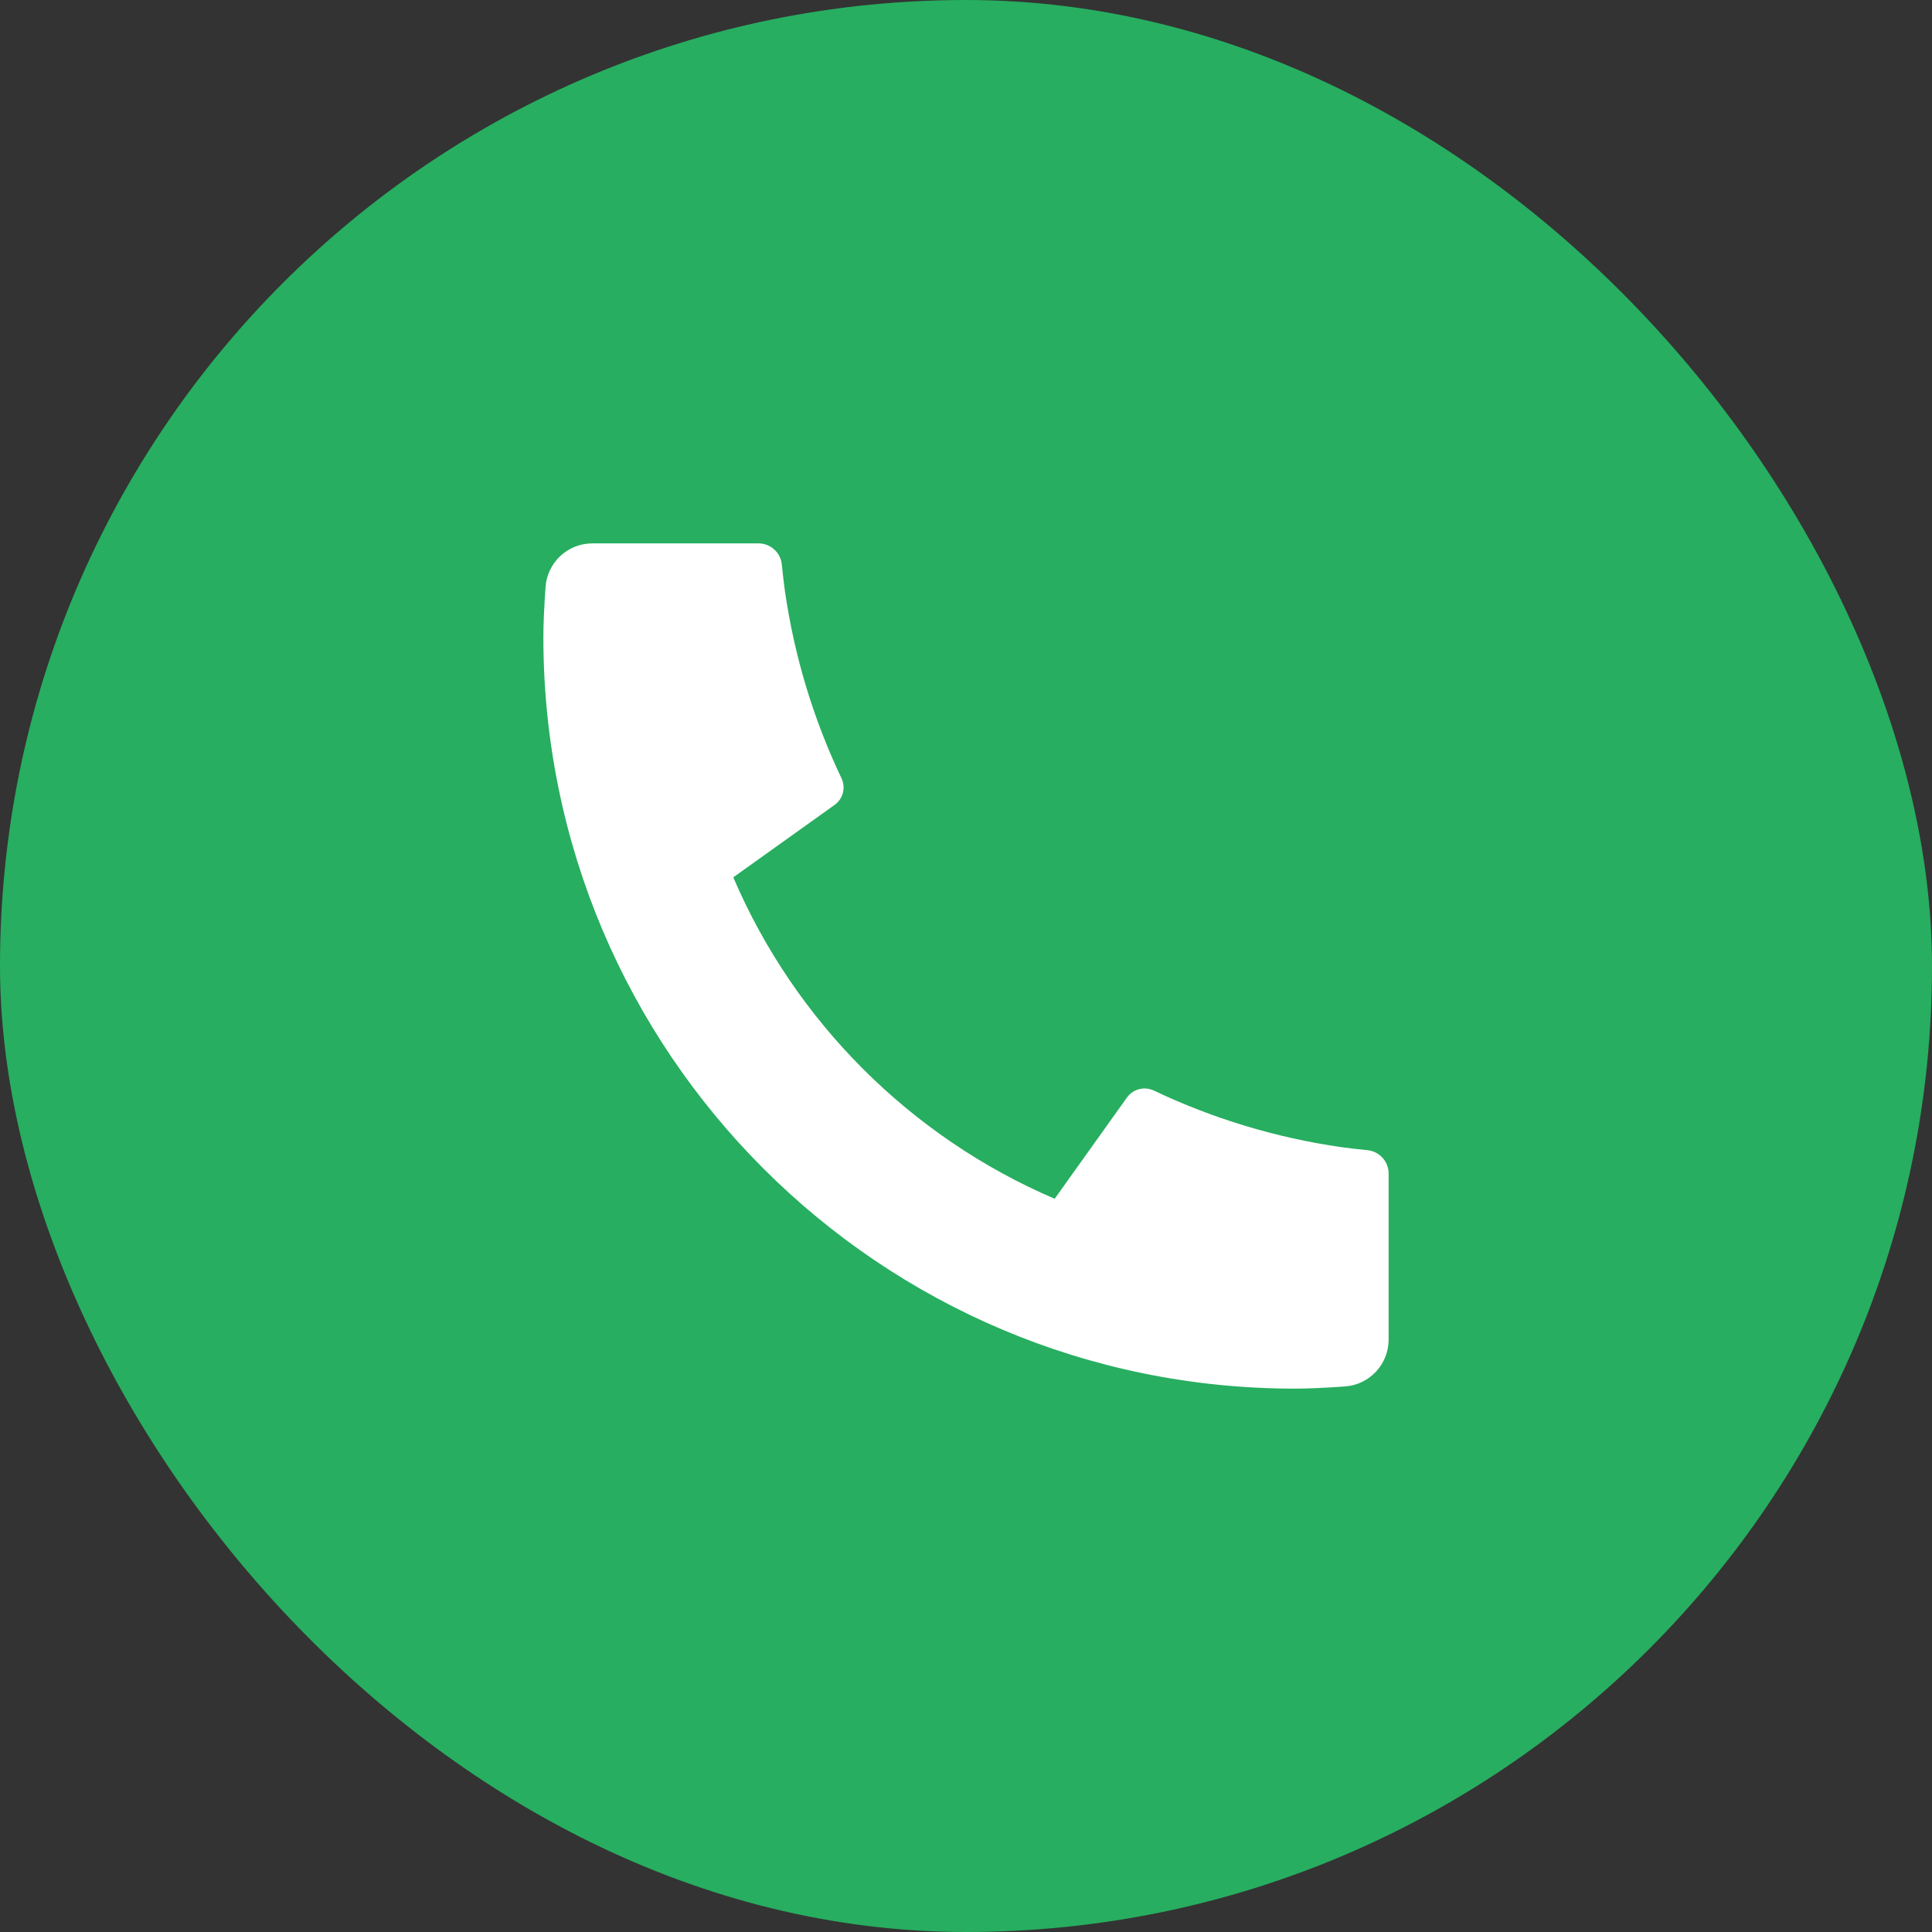
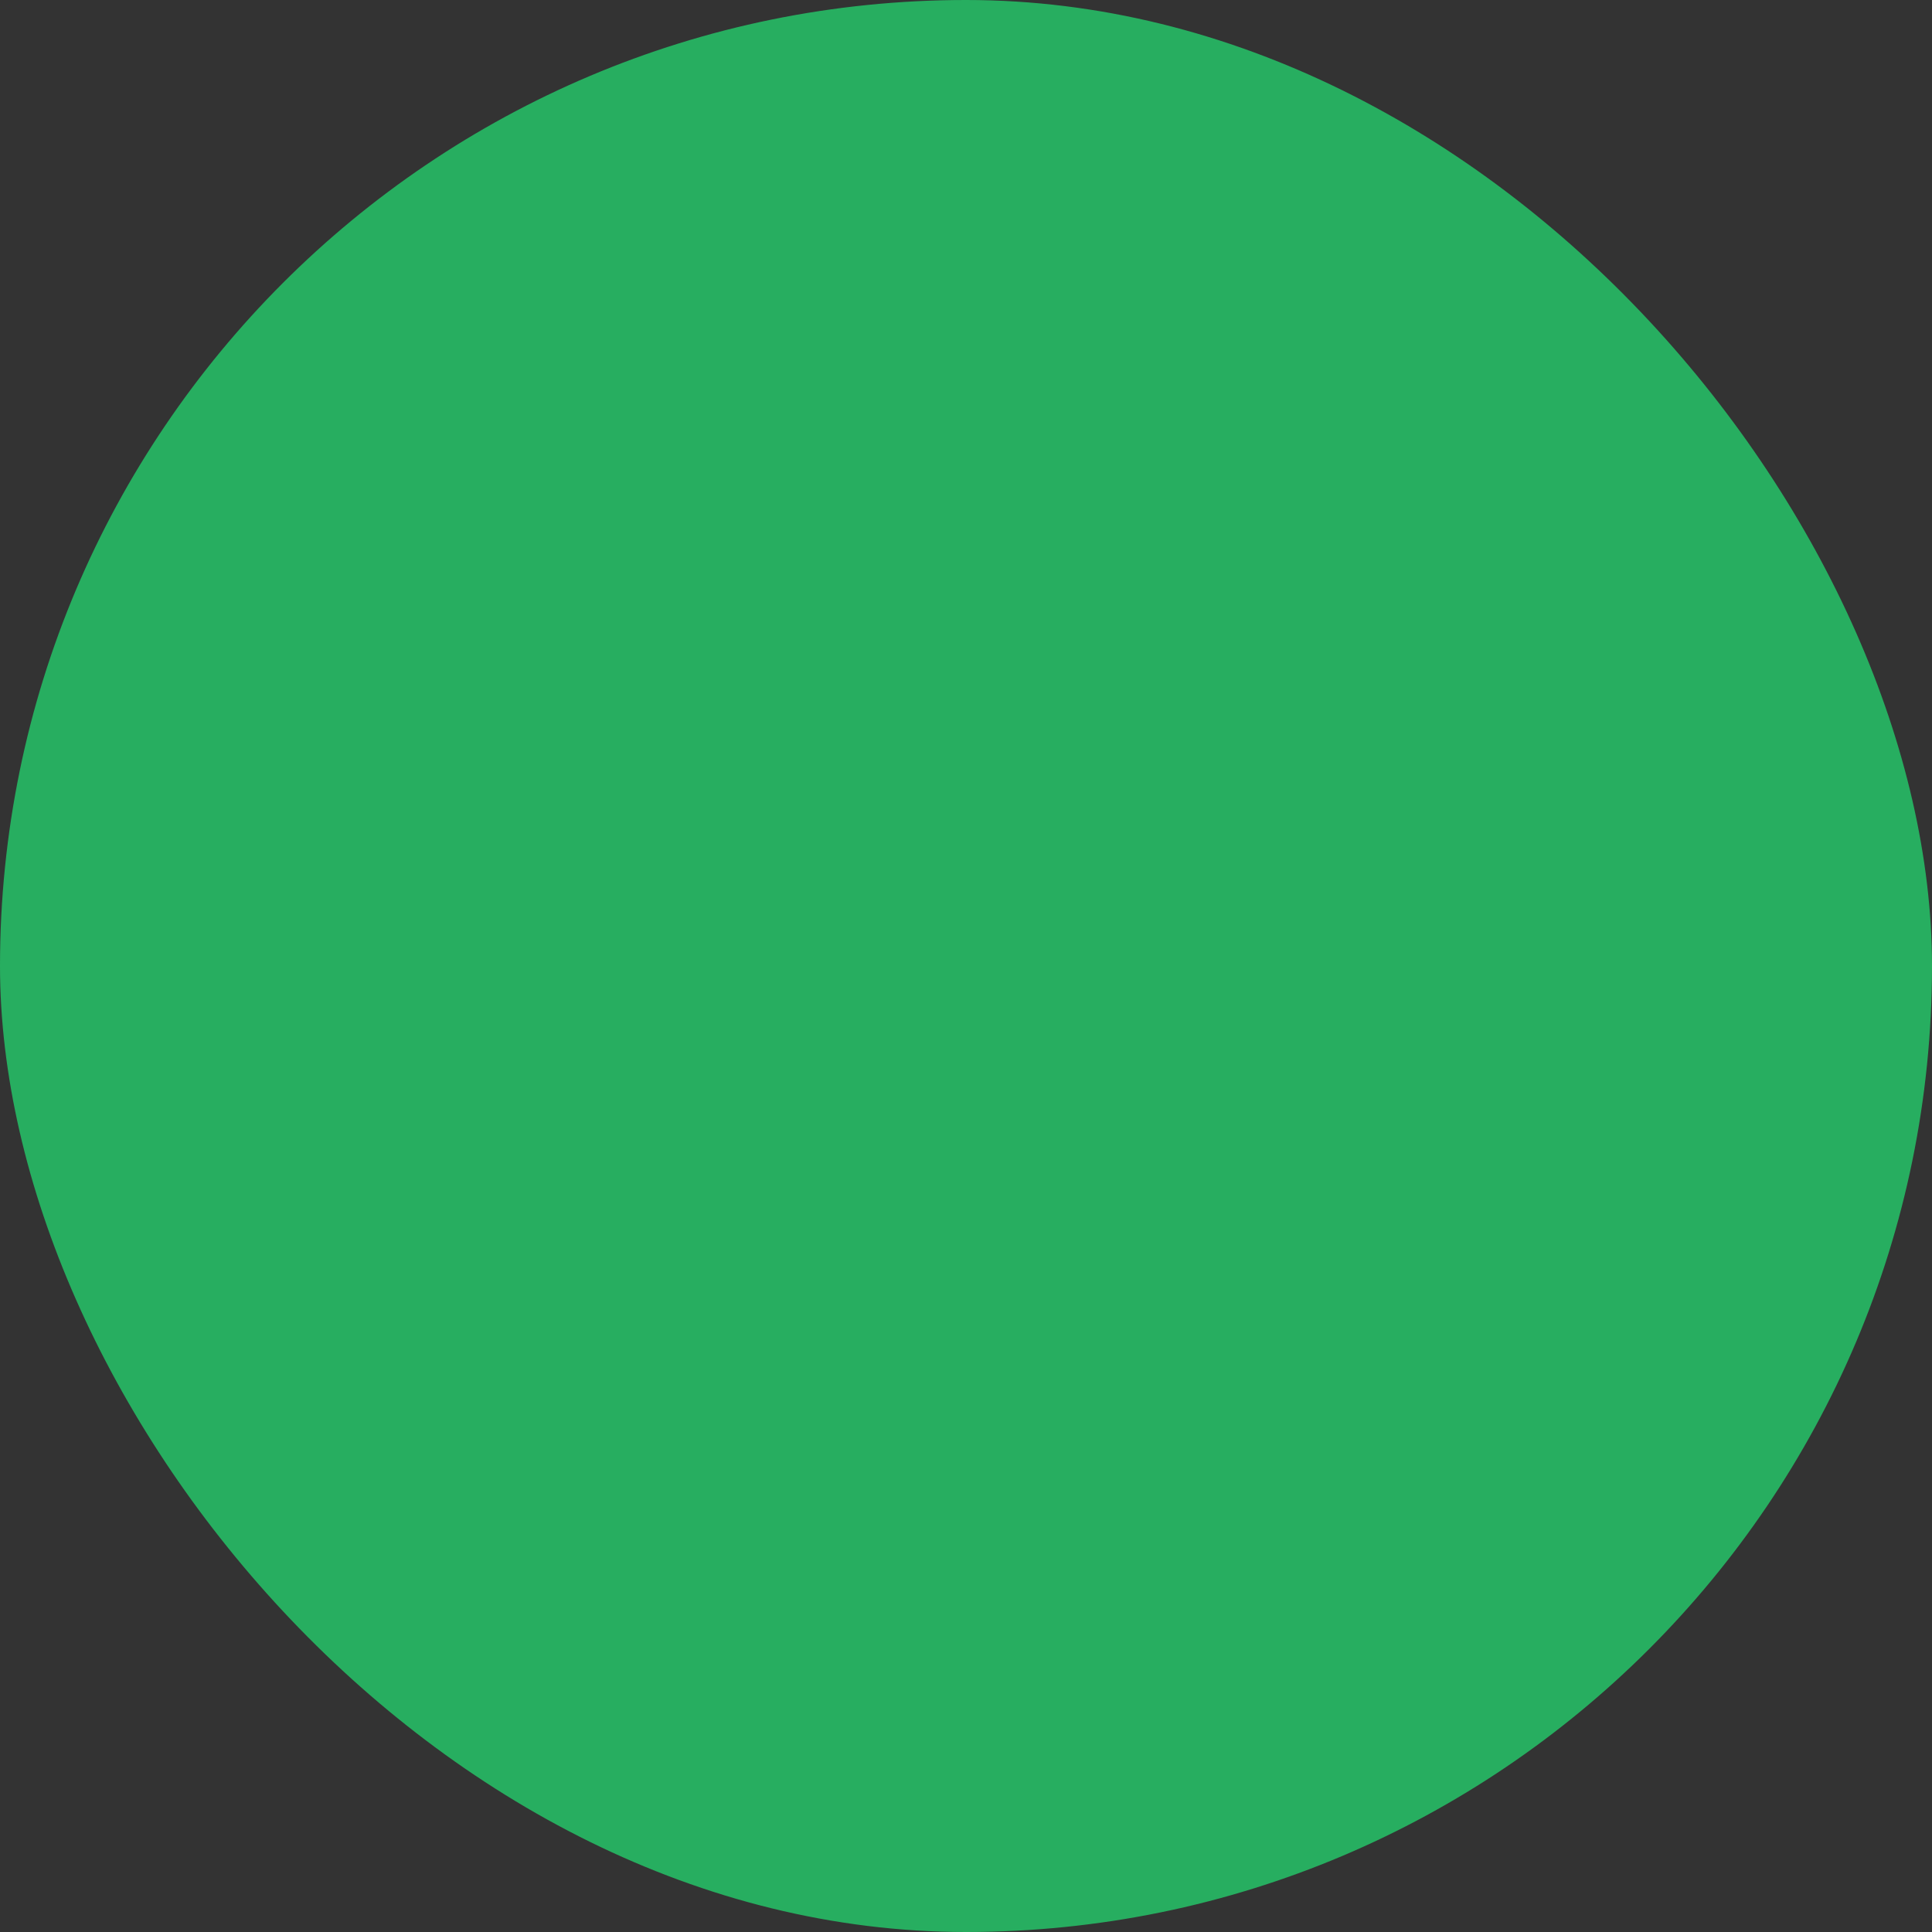
<svg xmlns="http://www.w3.org/2000/svg" width="48" height="48" viewBox="0 0 48 48" fill="none">
  <rect x="0" y="0" width="48" height="48" fill="#333333" stroke="none" />
  <rect width="48" height="48" rx="24" fill="#27AE60" />
-   <path d="M34.5 29.157V33.282C34.5 33.895 34.026 34.403 33.416 34.446C32.905 34.482 32.489 34.5 32.167 34.5C21.857 34.5 13.5 26.143 13.5 15.833C13.5 15.511 13.518 15.095 13.554 14.584C13.597 13.973 14.105 13.5 14.718 13.5H18.843C19.143 13.5 19.394 13.727 19.424 14.025C19.451 14.292 19.476 14.507 19.499 14.669C19.735 16.317 20.217 17.886 20.907 19.337C21.017 19.57 20.945 19.849 20.735 19.998L18.218 21.797C19.75 25.378 22.622 28.25 26.203 29.783L27.998 27.269C28.15 27.056 28.432 26.983 28.668 27.095C30.119 27.785 31.687 28.266 33.335 28.502C33.496 28.525 33.71 28.549 33.975 28.576C34.273 28.606 34.5 28.857 34.5 29.157Z" fill="white" />
</svg>